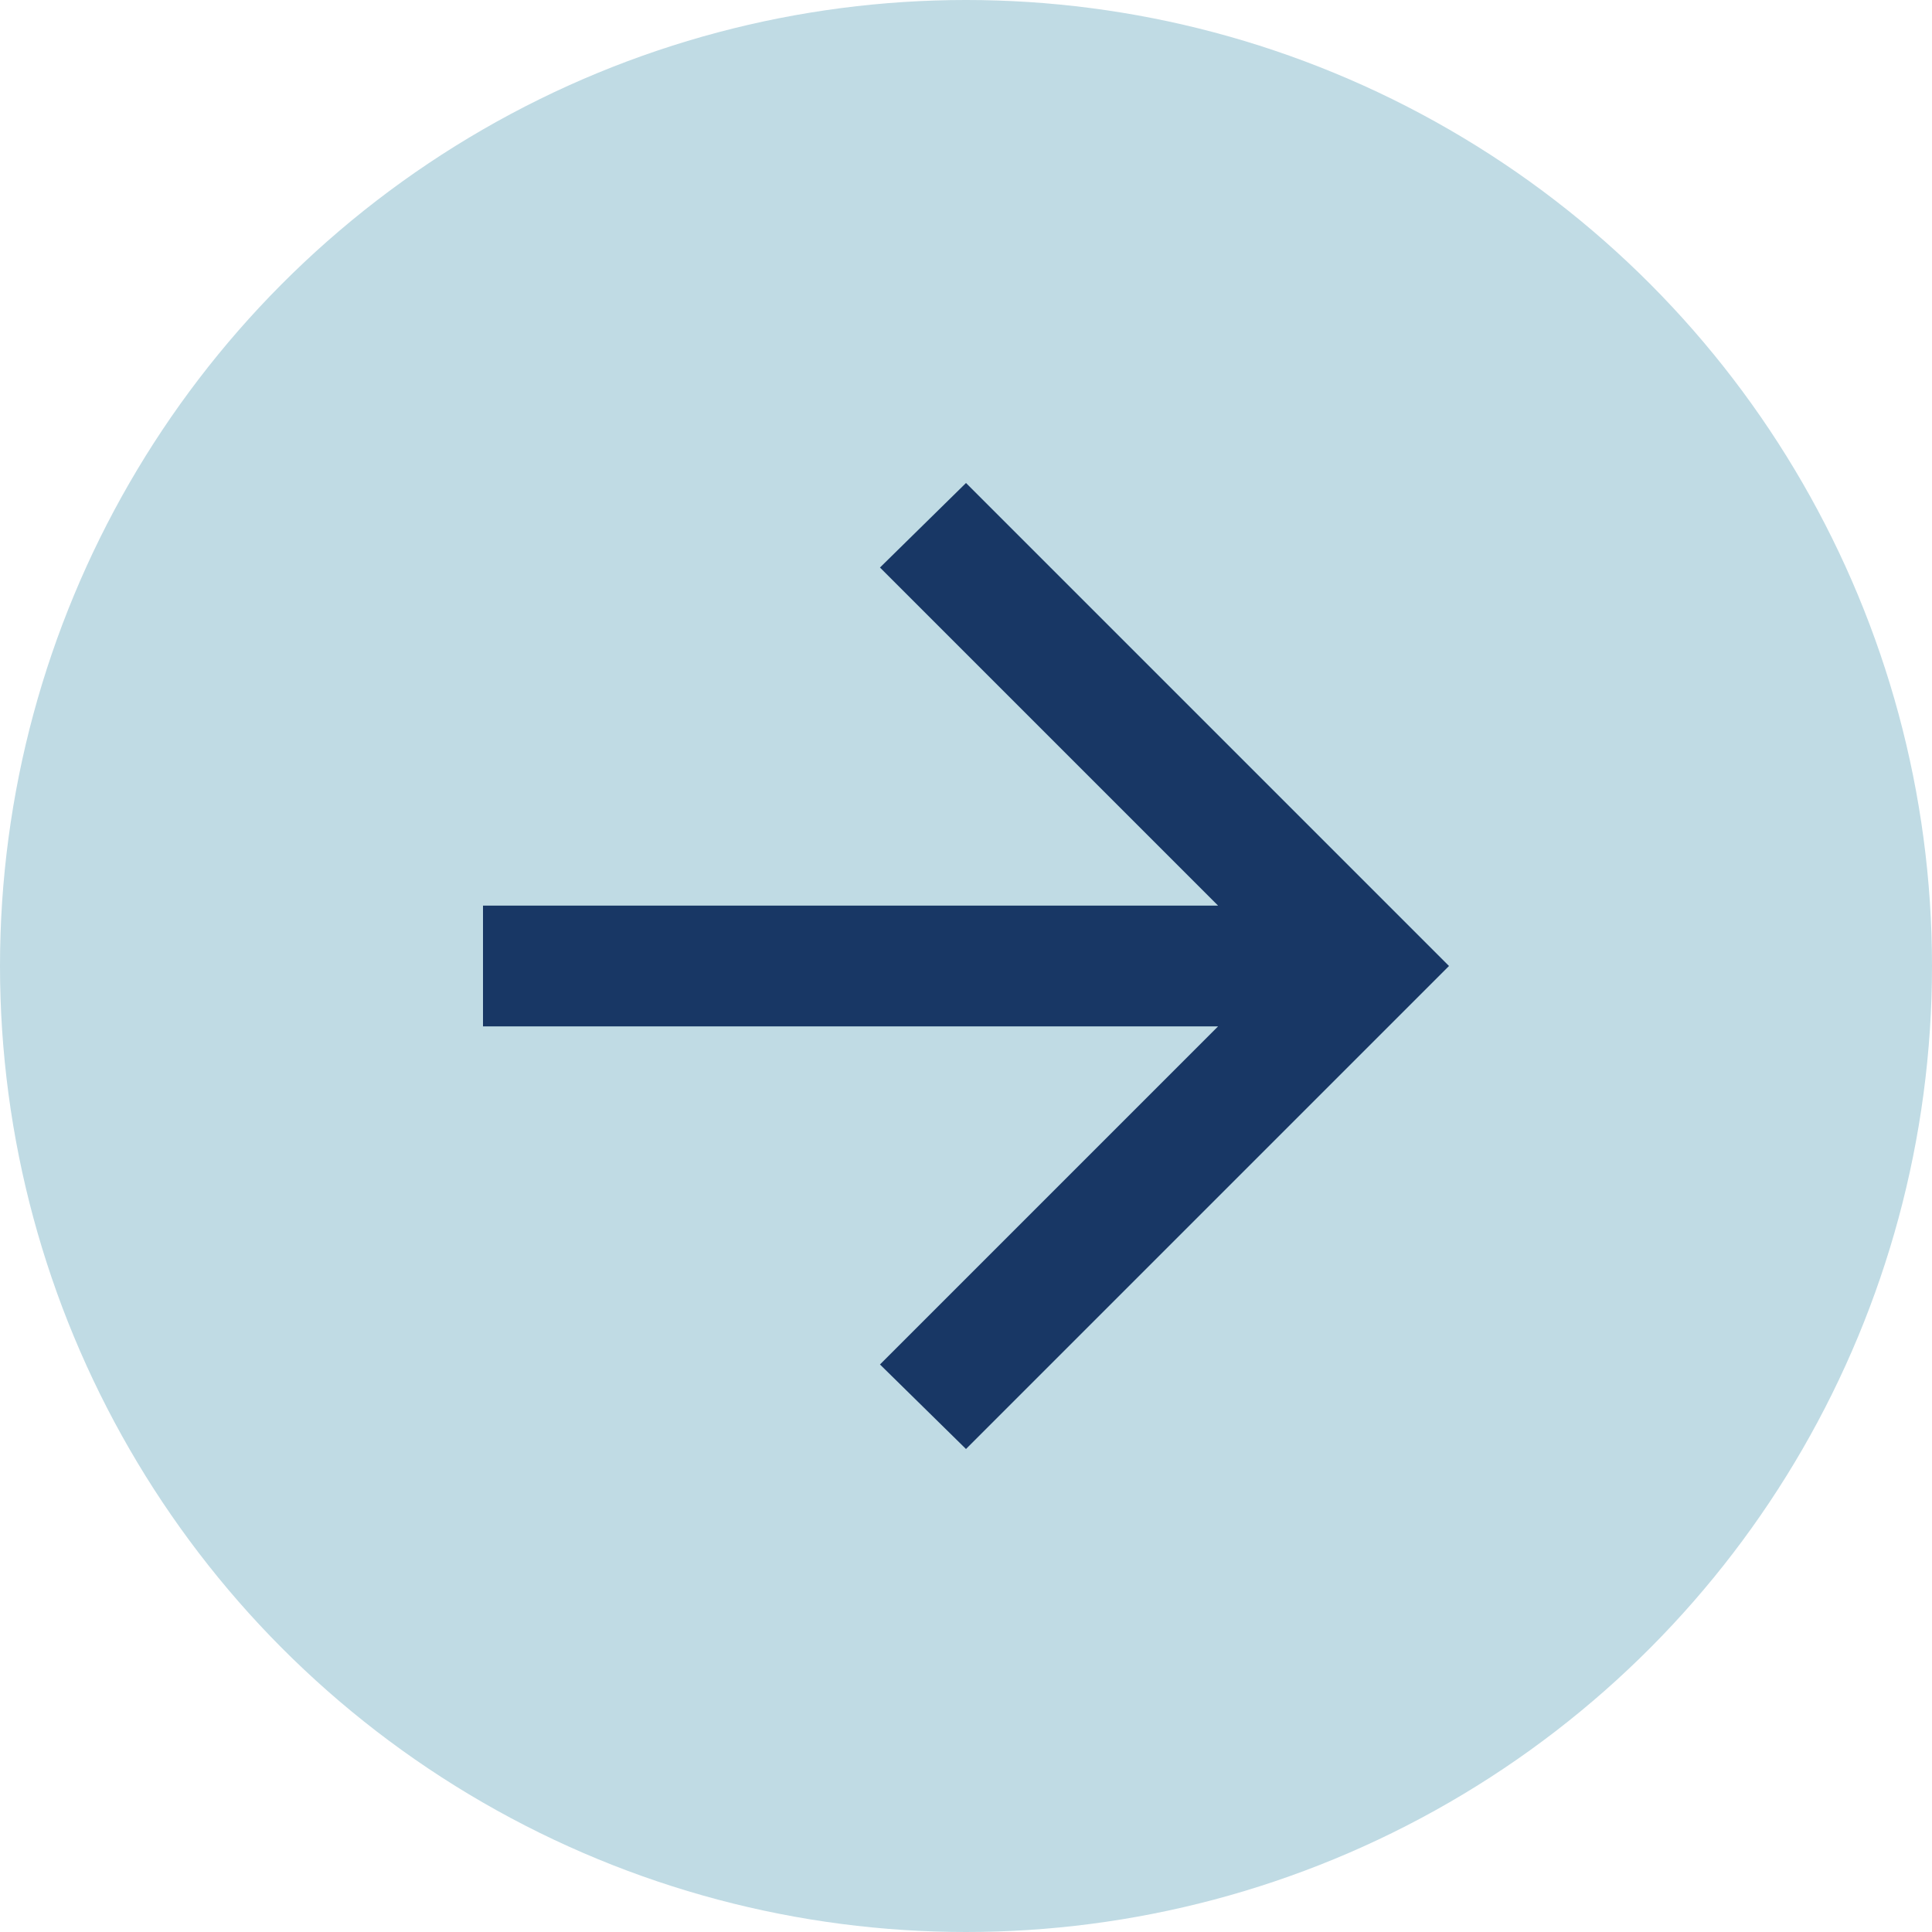
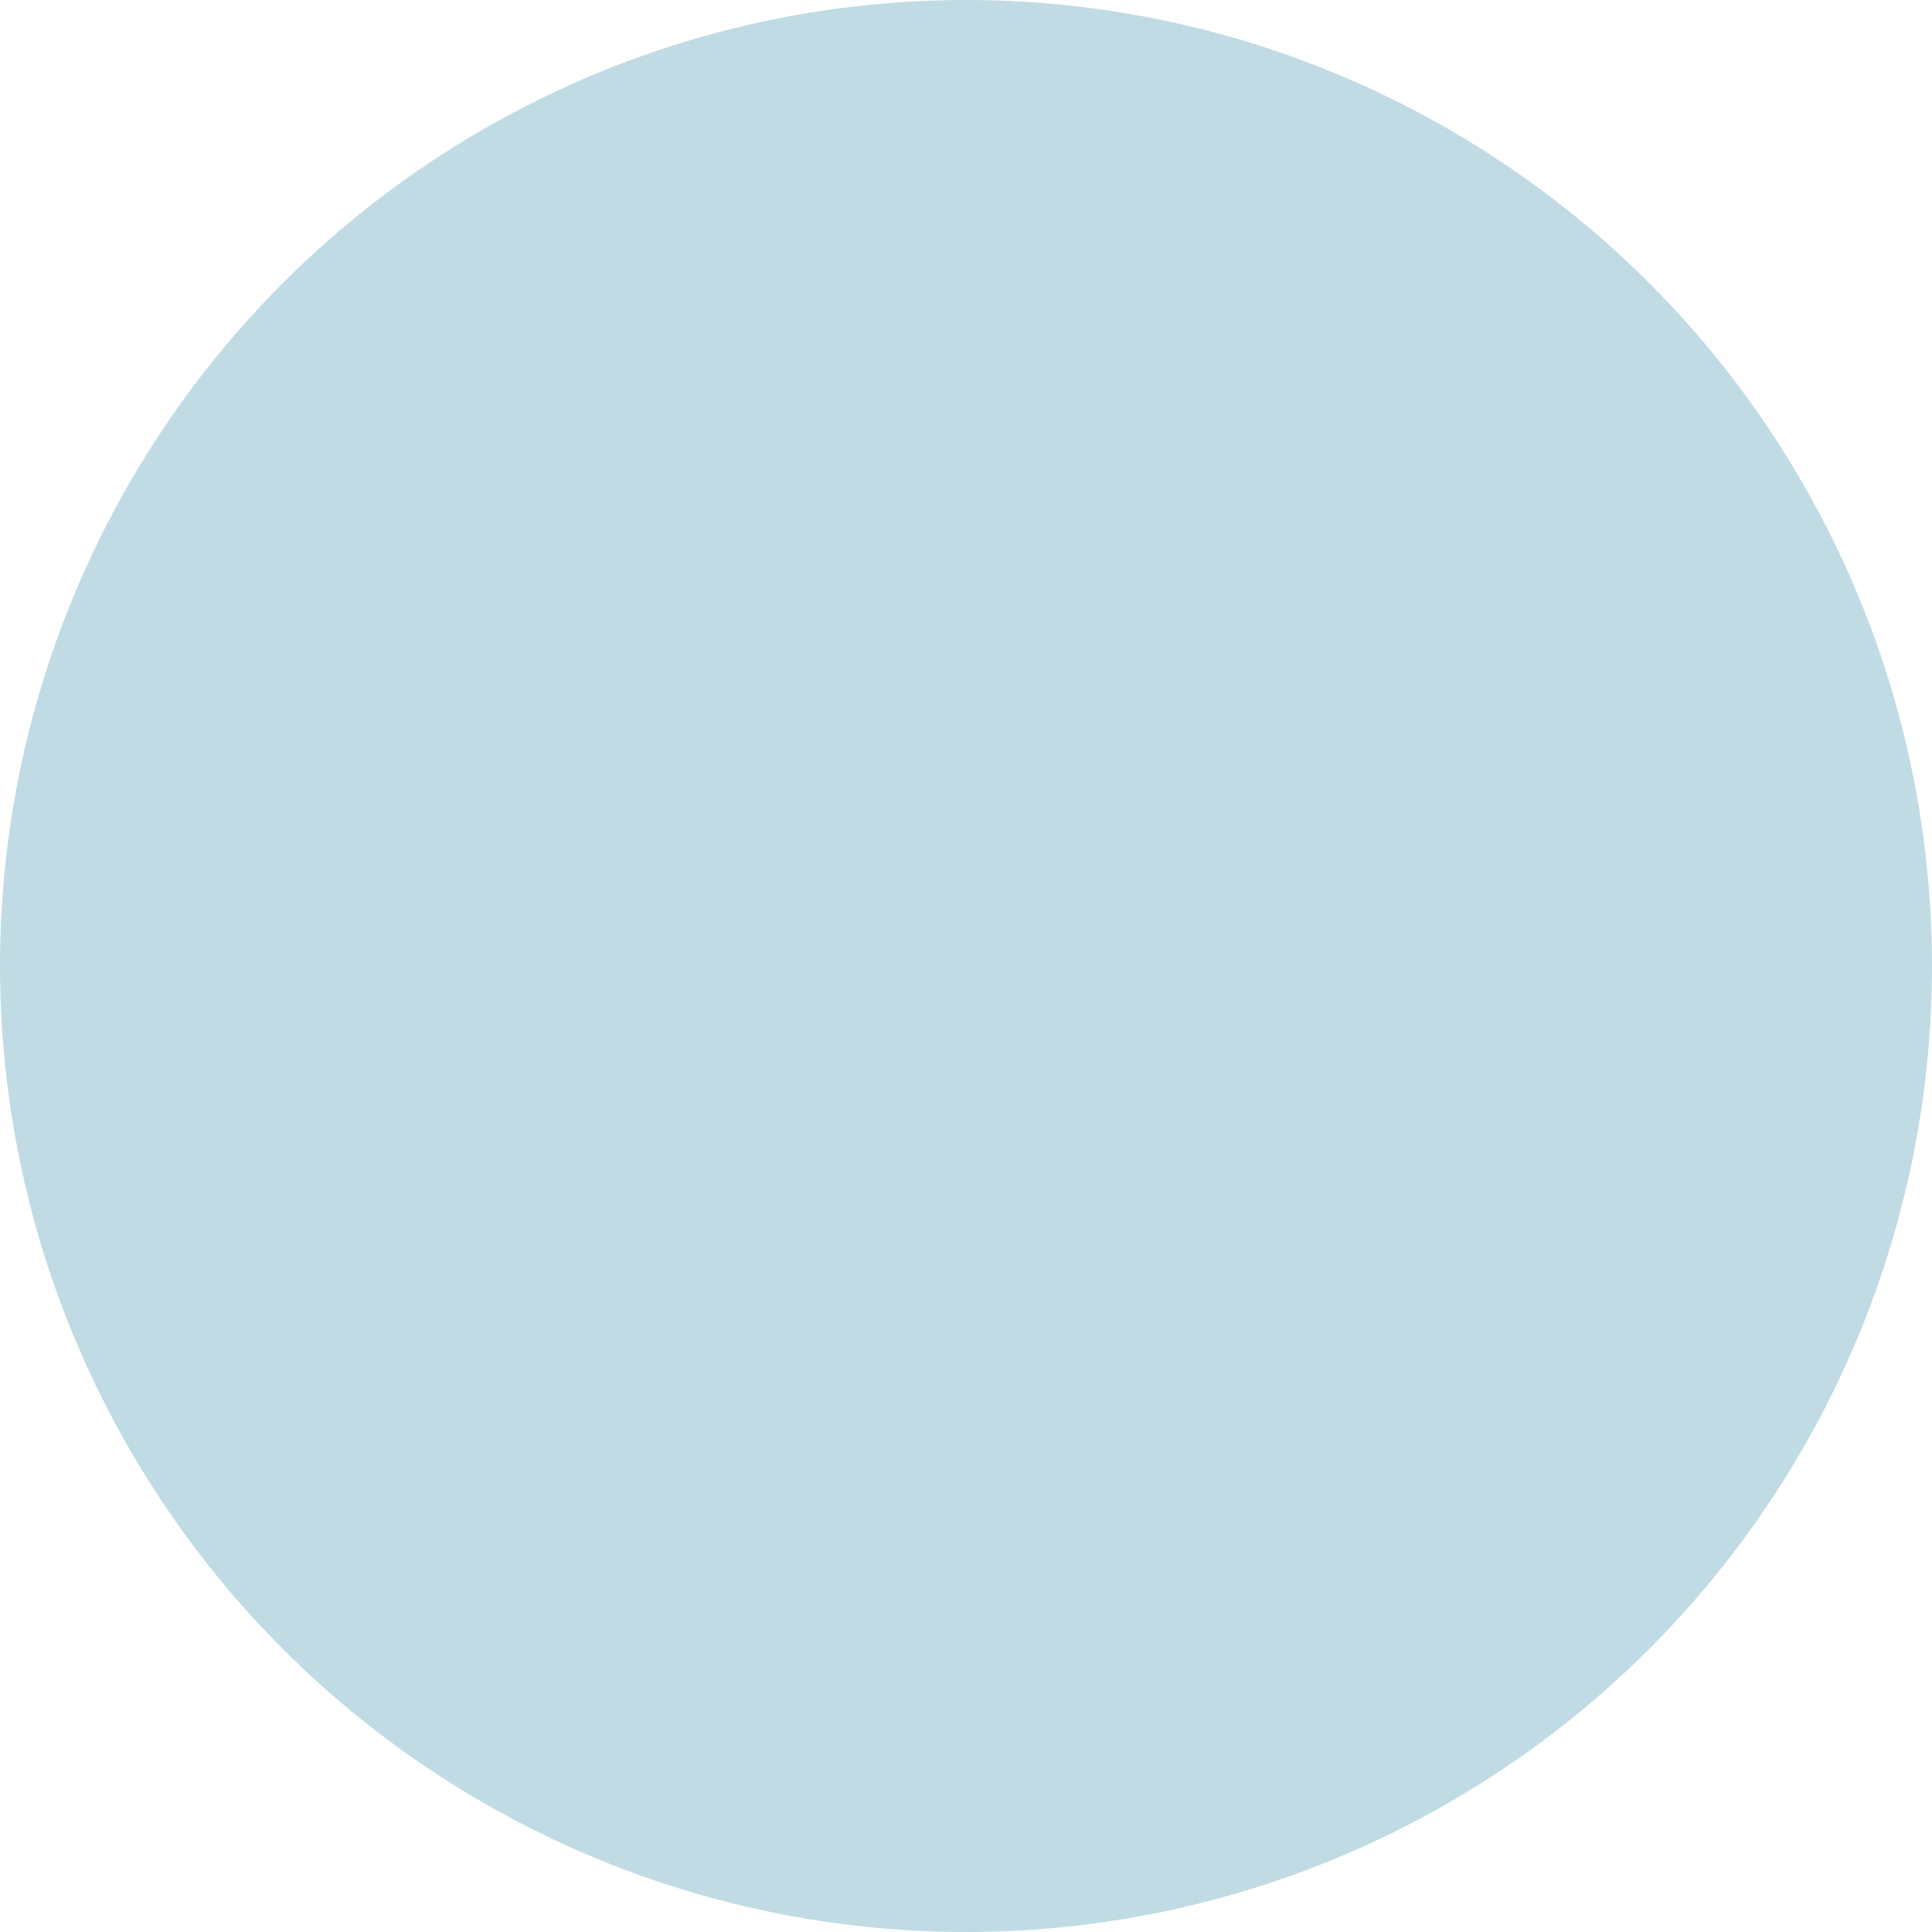
<svg xmlns="http://www.w3.org/2000/svg" width="40" height="40" viewBox="0 0 40 40" fill="none">
  <g id="Group 1">
    <circle id="Ellipse 1" cx="20" cy="20" r="20" fill="#C0DBE4" />
    <g id="arrow_forward">
      <mask id="mask0_3039_911" style="mask-type:alpha" maskUnits="userSpaceOnUse" x="0" y="0" width="40" height="40">
        <rect id="Bounding box" width="40" height="40" fill="#D9D9D9" />
      </mask>
      <g mask="url(#mask0_3039_911)">
-         <path id="arrow_forward_2" d="M25.219 21.25H10V18.75H25.219L18.219 11.75L20 10L30 20L20 30L18.219 28.25L25.219 21.25Z" fill="#183765" />
-       </g>
+         </g>
    </g>
  </g>
</svg>